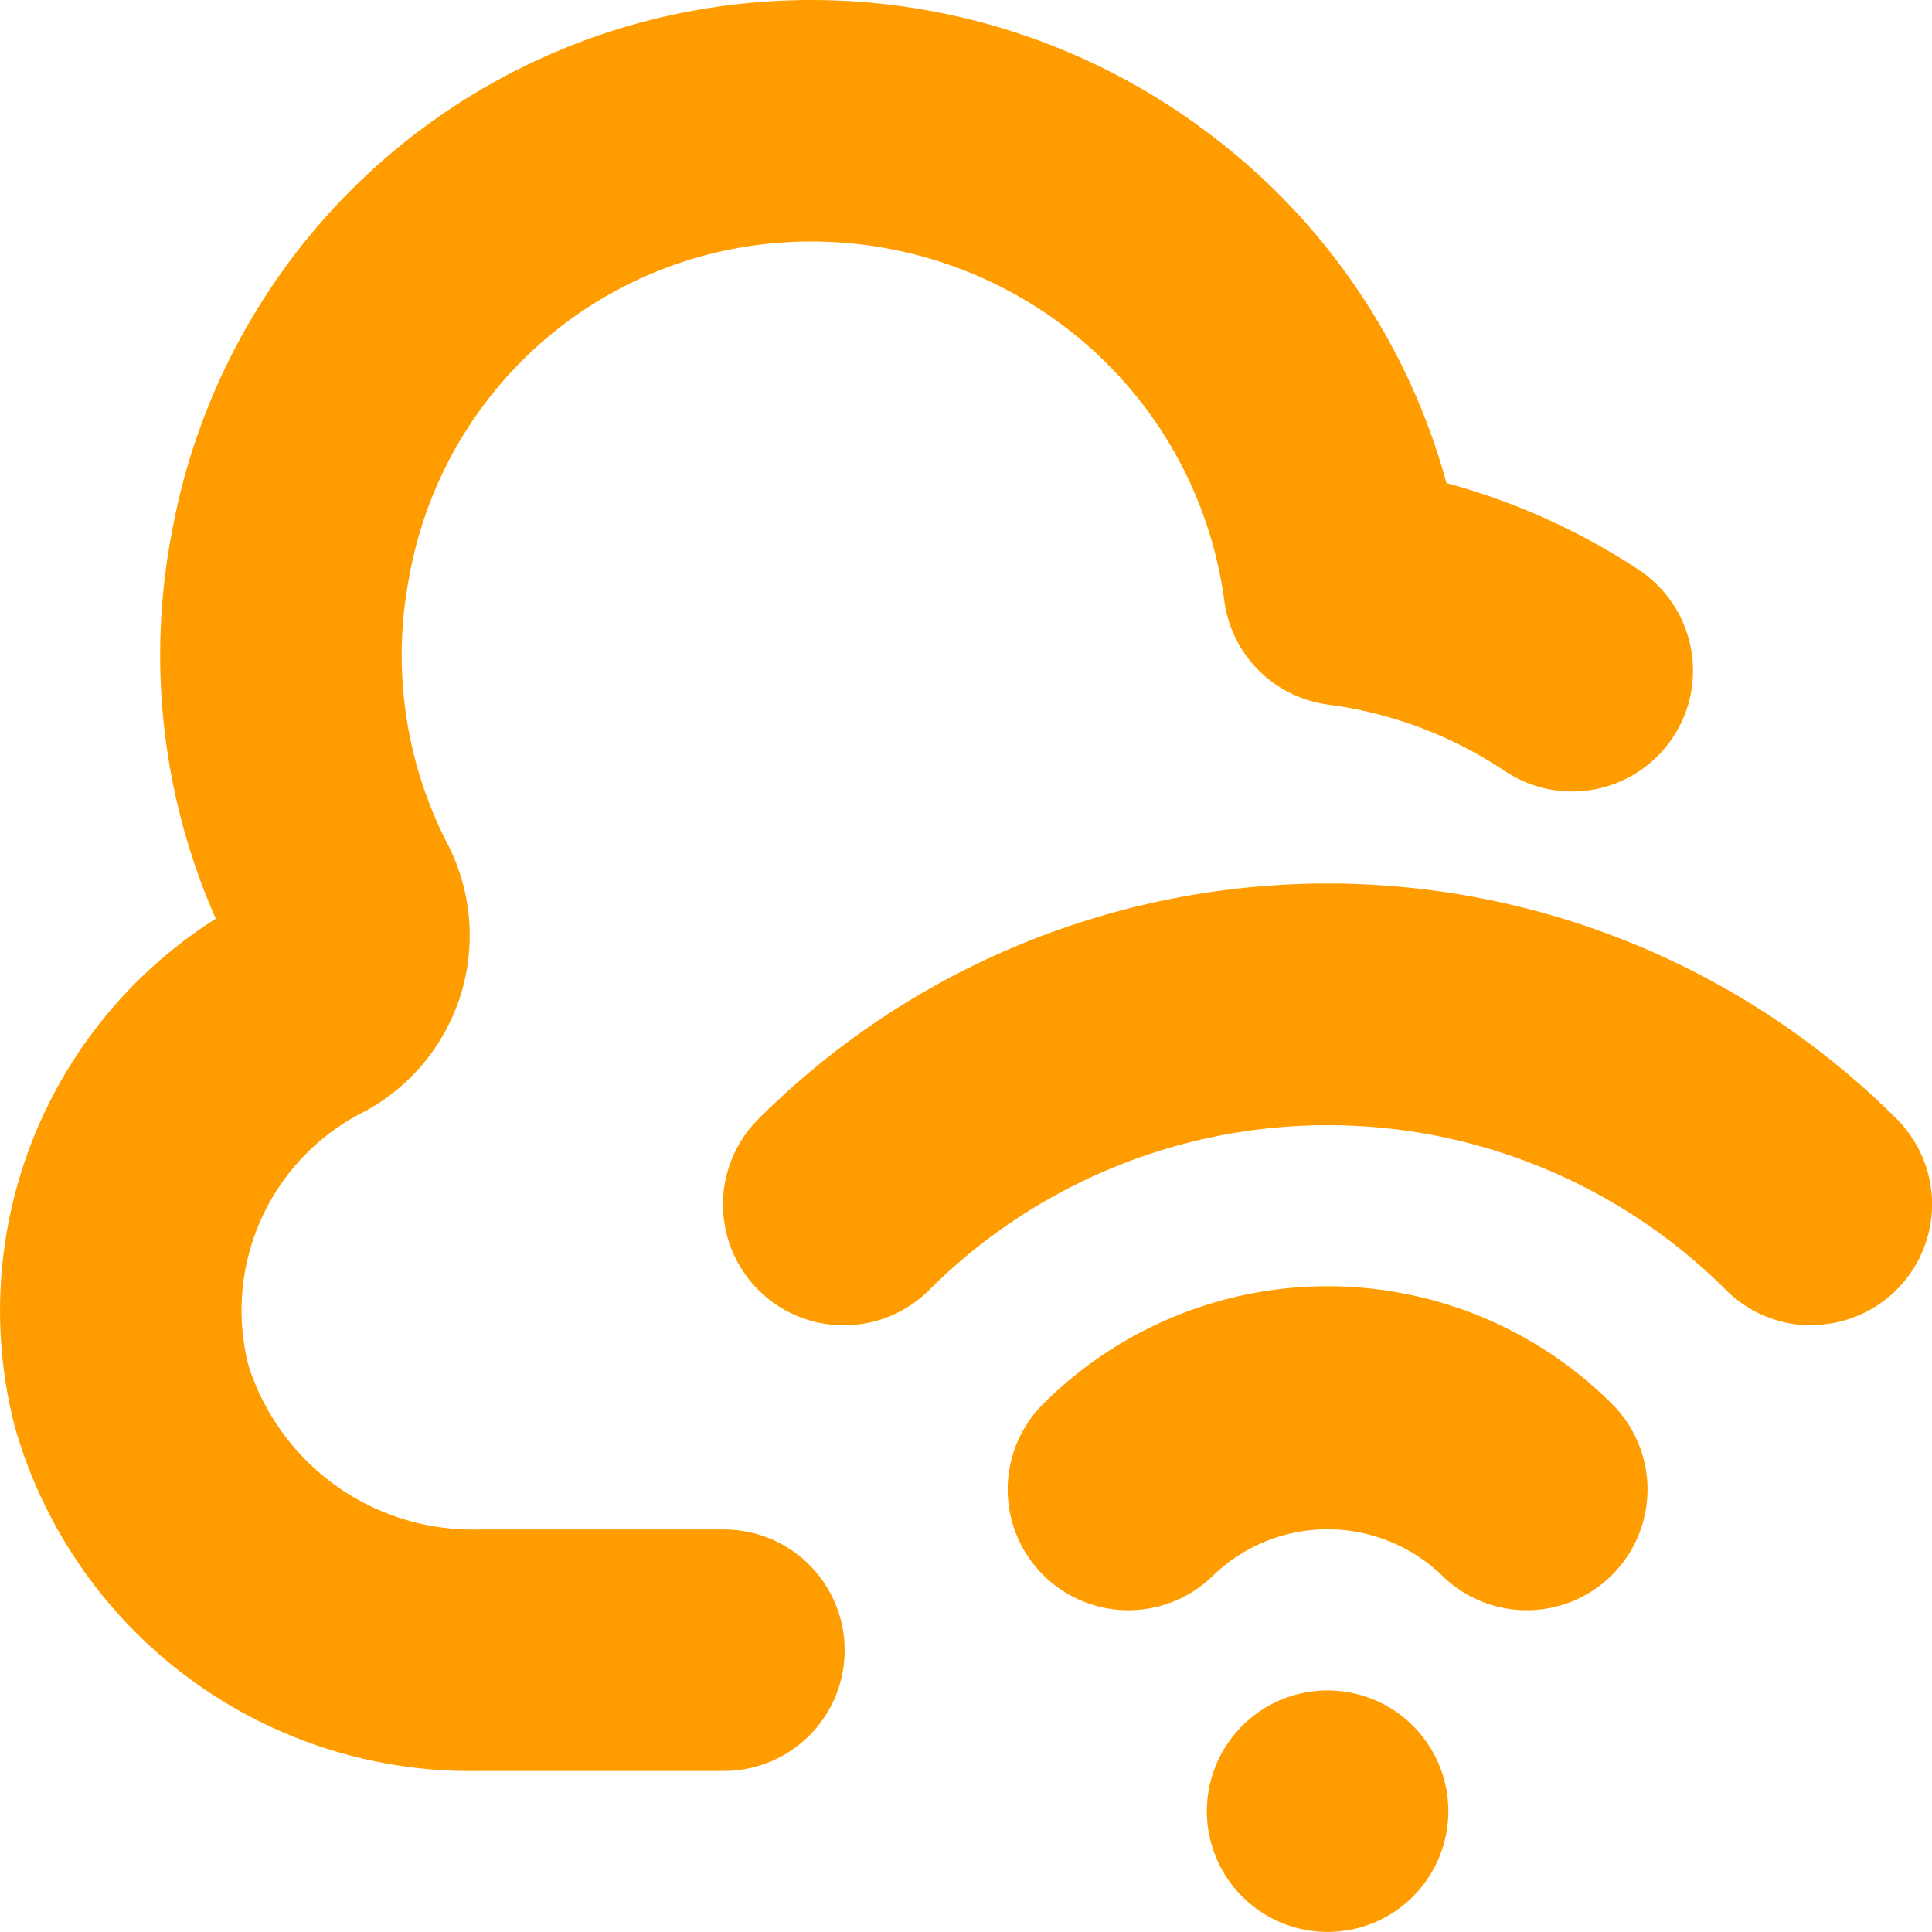
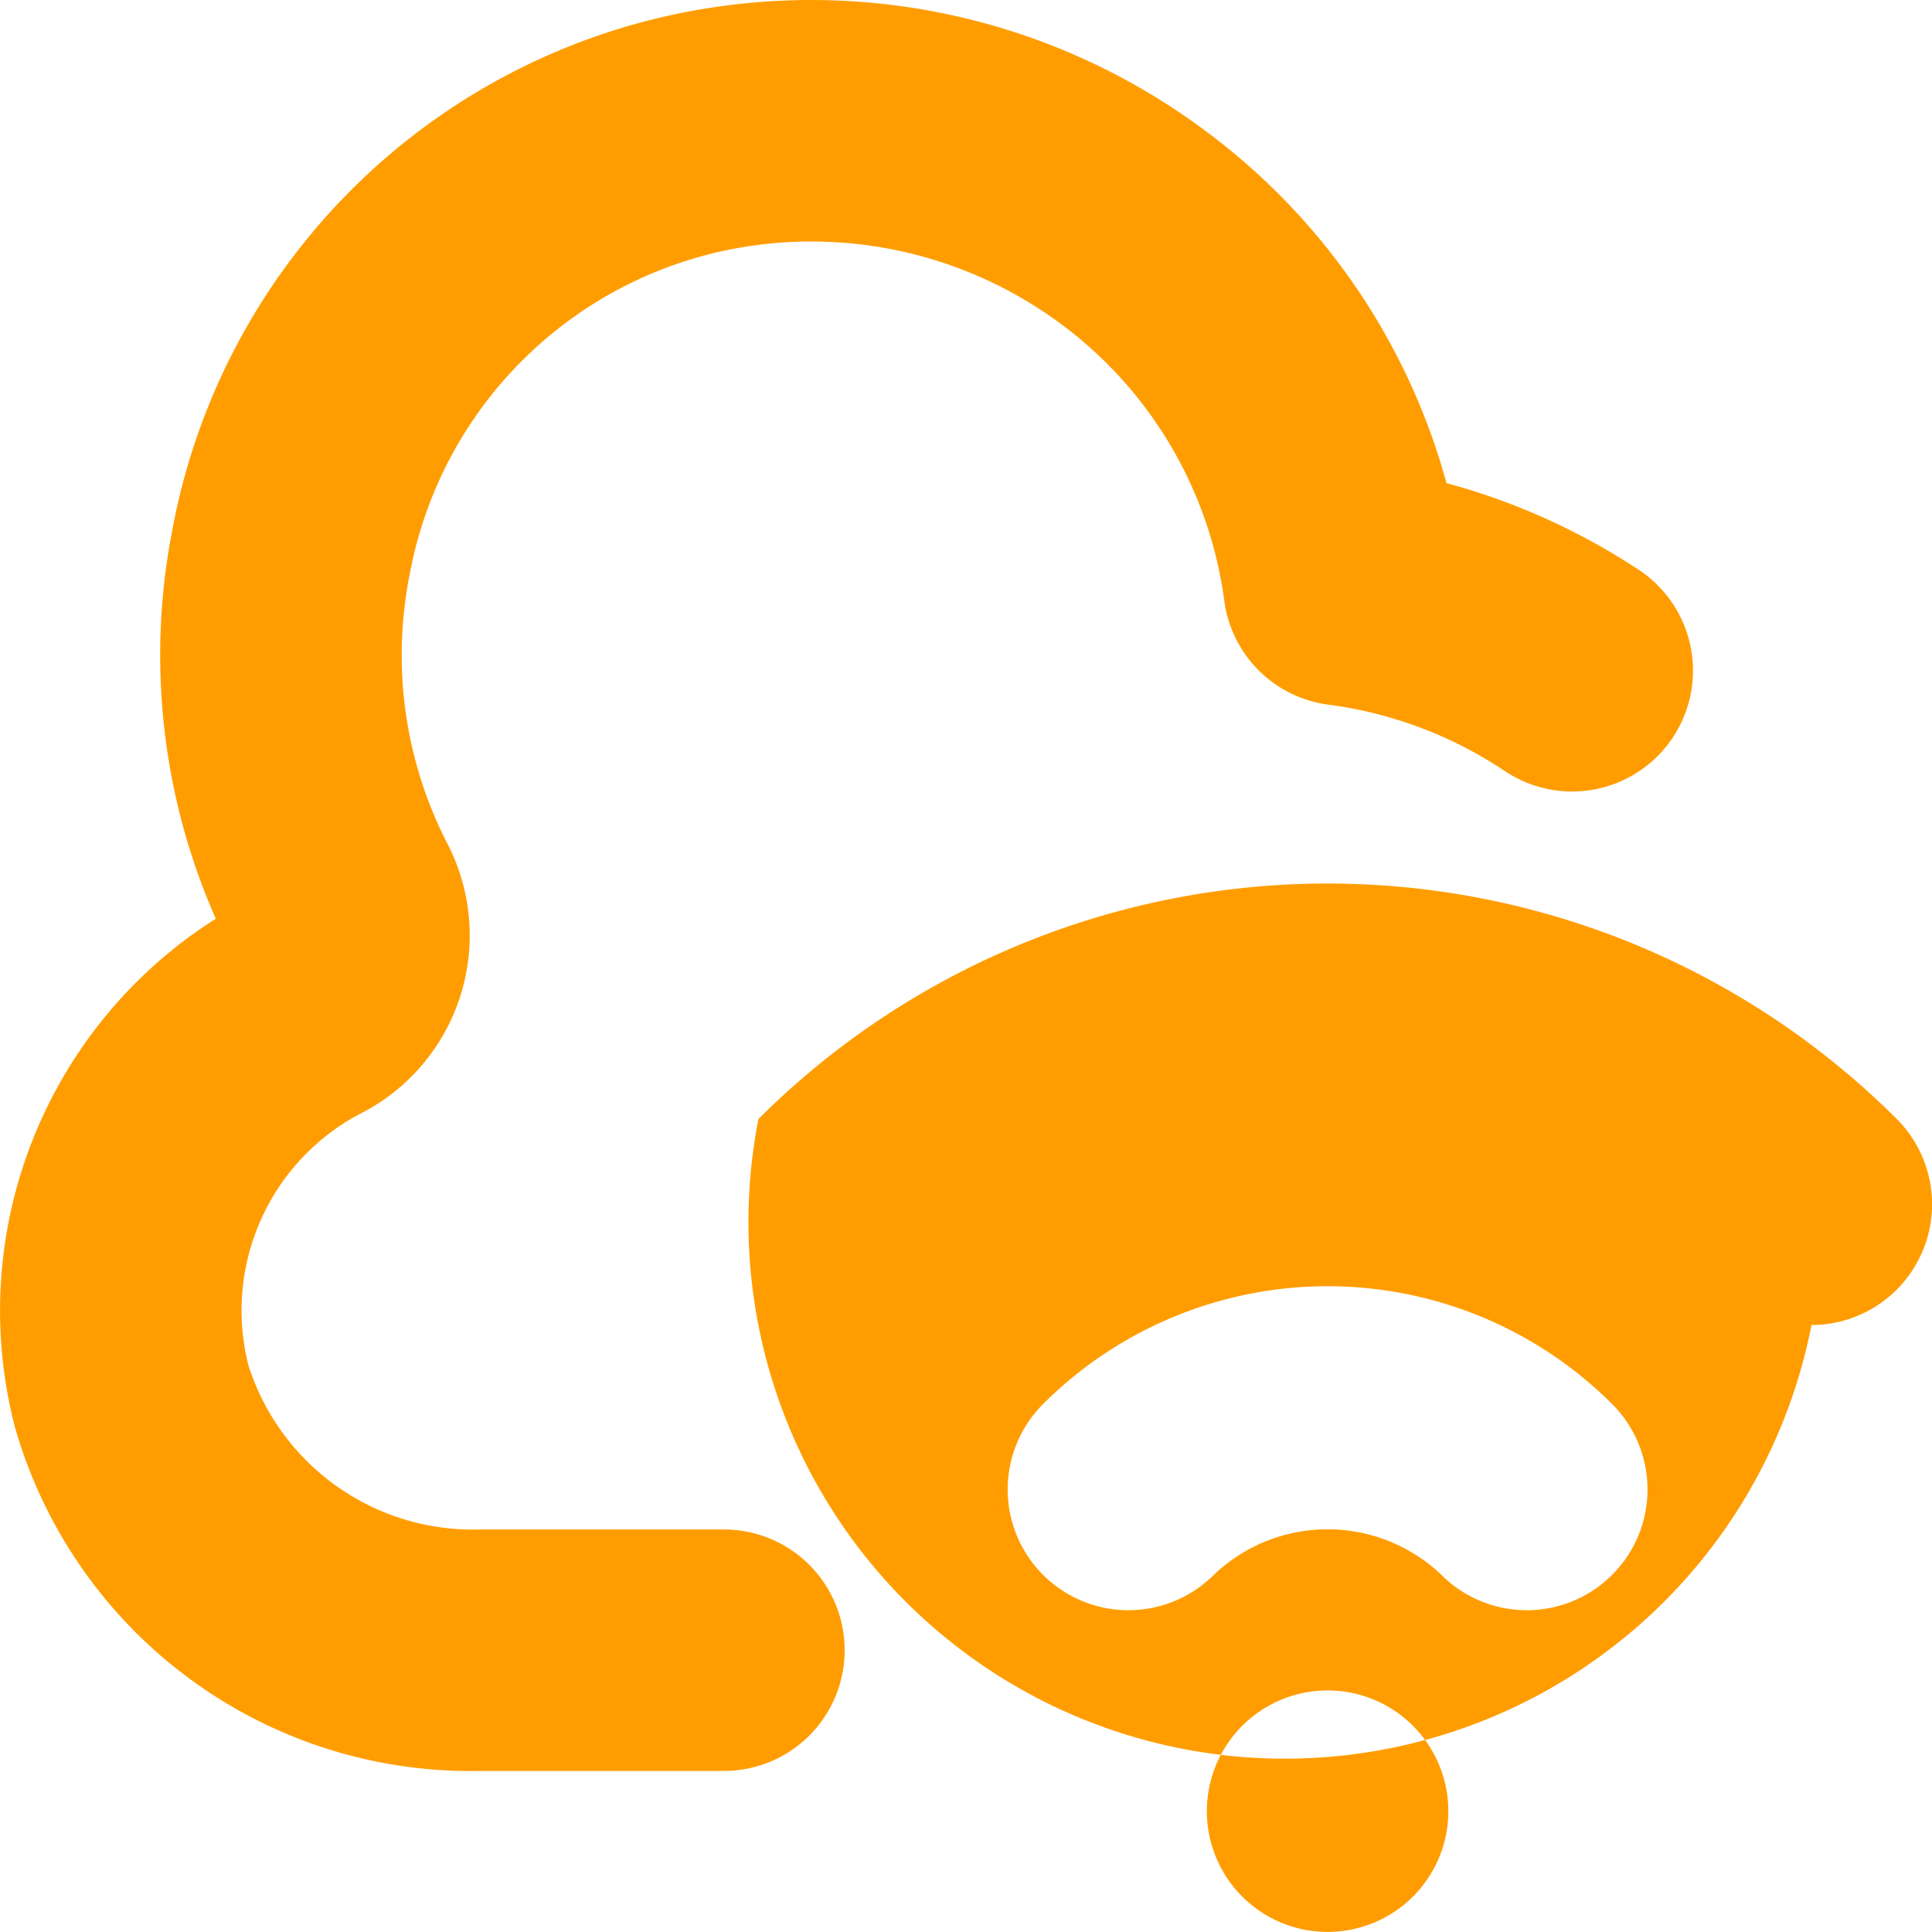
<svg xmlns="http://www.w3.org/2000/svg" width="24.003" height="24.002" viewBox="0 0 24.003 24.002">
-   <path id="icon-wifi" d="M22.511,16.464a1.5,1.5,0,0,1-1.061-.439,7.007,7.007,0,0,0-9.9,0A1.5,1.5,0,1,1,9.429,13.9a10.009,10.009,0,0,1,14.142,0,1.5,1.5,0,0,1-1.06,2.56Zm-2.476,3.1a1.5,1.5,0,0,0,0-2.122,5,5,0,0,0-7.07,0,1.5,1.5,0,0,0,2.121,2.122,2.049,2.049,0,0,1,2.828,0,1.5,1.5,0,0,0,2.121,0ZM16.5,21A1.5,1.5,0,1,0,18,22.5,1.5,1.5,0,0,0,16.5,21Zm-6-.5A1.5,1.5,0,0,0,9,19H5.968a2.925,2.925,0,0,1-2.875-2.038,2.763,2.763,0,0,1,1.444-3.156A2.484,2.484,0,0,0,5.549,10.45a5.118,5.118,0,0,1-.456-3.3A5.052,5.052,0,0,1,9.308,3.057a5.206,5.206,0,0,1,3.909.988,5.12,5.12,0,0,1,2,3.42,1.5,1.5,0,0,0,1.289,1.287,5.152,5.152,0,0,1,2.2.828,1.5,1.5,0,0,0,1.664-2.5A8.248,8.248,0,0,0,17.977,6a8.1,8.1,0,0,0-2.951-4.343A8.186,8.186,0,0,0,8.882.087a8.051,8.051,0,0,0-6.736,6.5,8.1,8.1,0,0,0,.541,4.825,5.764,5.764,0,0,0-2.5,6.3A5.886,5.886,0,0,0,5.968,22H9a1.5,1.5,0,0,0,1.5-1.5Z" transform="translate(-0.006 0.002)" fill="#ff9d00" />
+   <path id="icon-wifi" d="M22.511,16.464A1.5,1.5,0,1,1,9.429,13.9a10.009,10.009,0,0,1,14.142,0,1.5,1.5,0,0,1-1.06,2.56Zm-2.476,3.1a1.5,1.5,0,0,0,0-2.122,5,5,0,0,0-7.07,0,1.5,1.5,0,0,0,2.121,2.122,2.049,2.049,0,0,1,2.828,0,1.5,1.5,0,0,0,2.121,0ZM16.5,21A1.5,1.5,0,1,0,18,22.5,1.5,1.5,0,0,0,16.5,21Zm-6-.5A1.5,1.5,0,0,0,9,19H5.968a2.925,2.925,0,0,1-2.875-2.038,2.763,2.763,0,0,1,1.444-3.156A2.484,2.484,0,0,0,5.549,10.45a5.118,5.118,0,0,1-.456-3.3A5.052,5.052,0,0,1,9.308,3.057a5.206,5.206,0,0,1,3.909.988,5.12,5.12,0,0,1,2,3.42,1.5,1.5,0,0,0,1.289,1.287,5.152,5.152,0,0,1,2.2.828,1.5,1.5,0,0,0,1.664-2.5A8.248,8.248,0,0,0,17.977,6a8.1,8.1,0,0,0-2.951-4.343A8.186,8.186,0,0,0,8.882.087a8.051,8.051,0,0,0-6.736,6.5,8.1,8.1,0,0,0,.541,4.825,5.764,5.764,0,0,0-2.5,6.3A5.886,5.886,0,0,0,5.968,22H9a1.5,1.5,0,0,0,1.5-1.5Z" transform="translate(-0.006 0.002)" fill="#ff9d00" />
</svg>